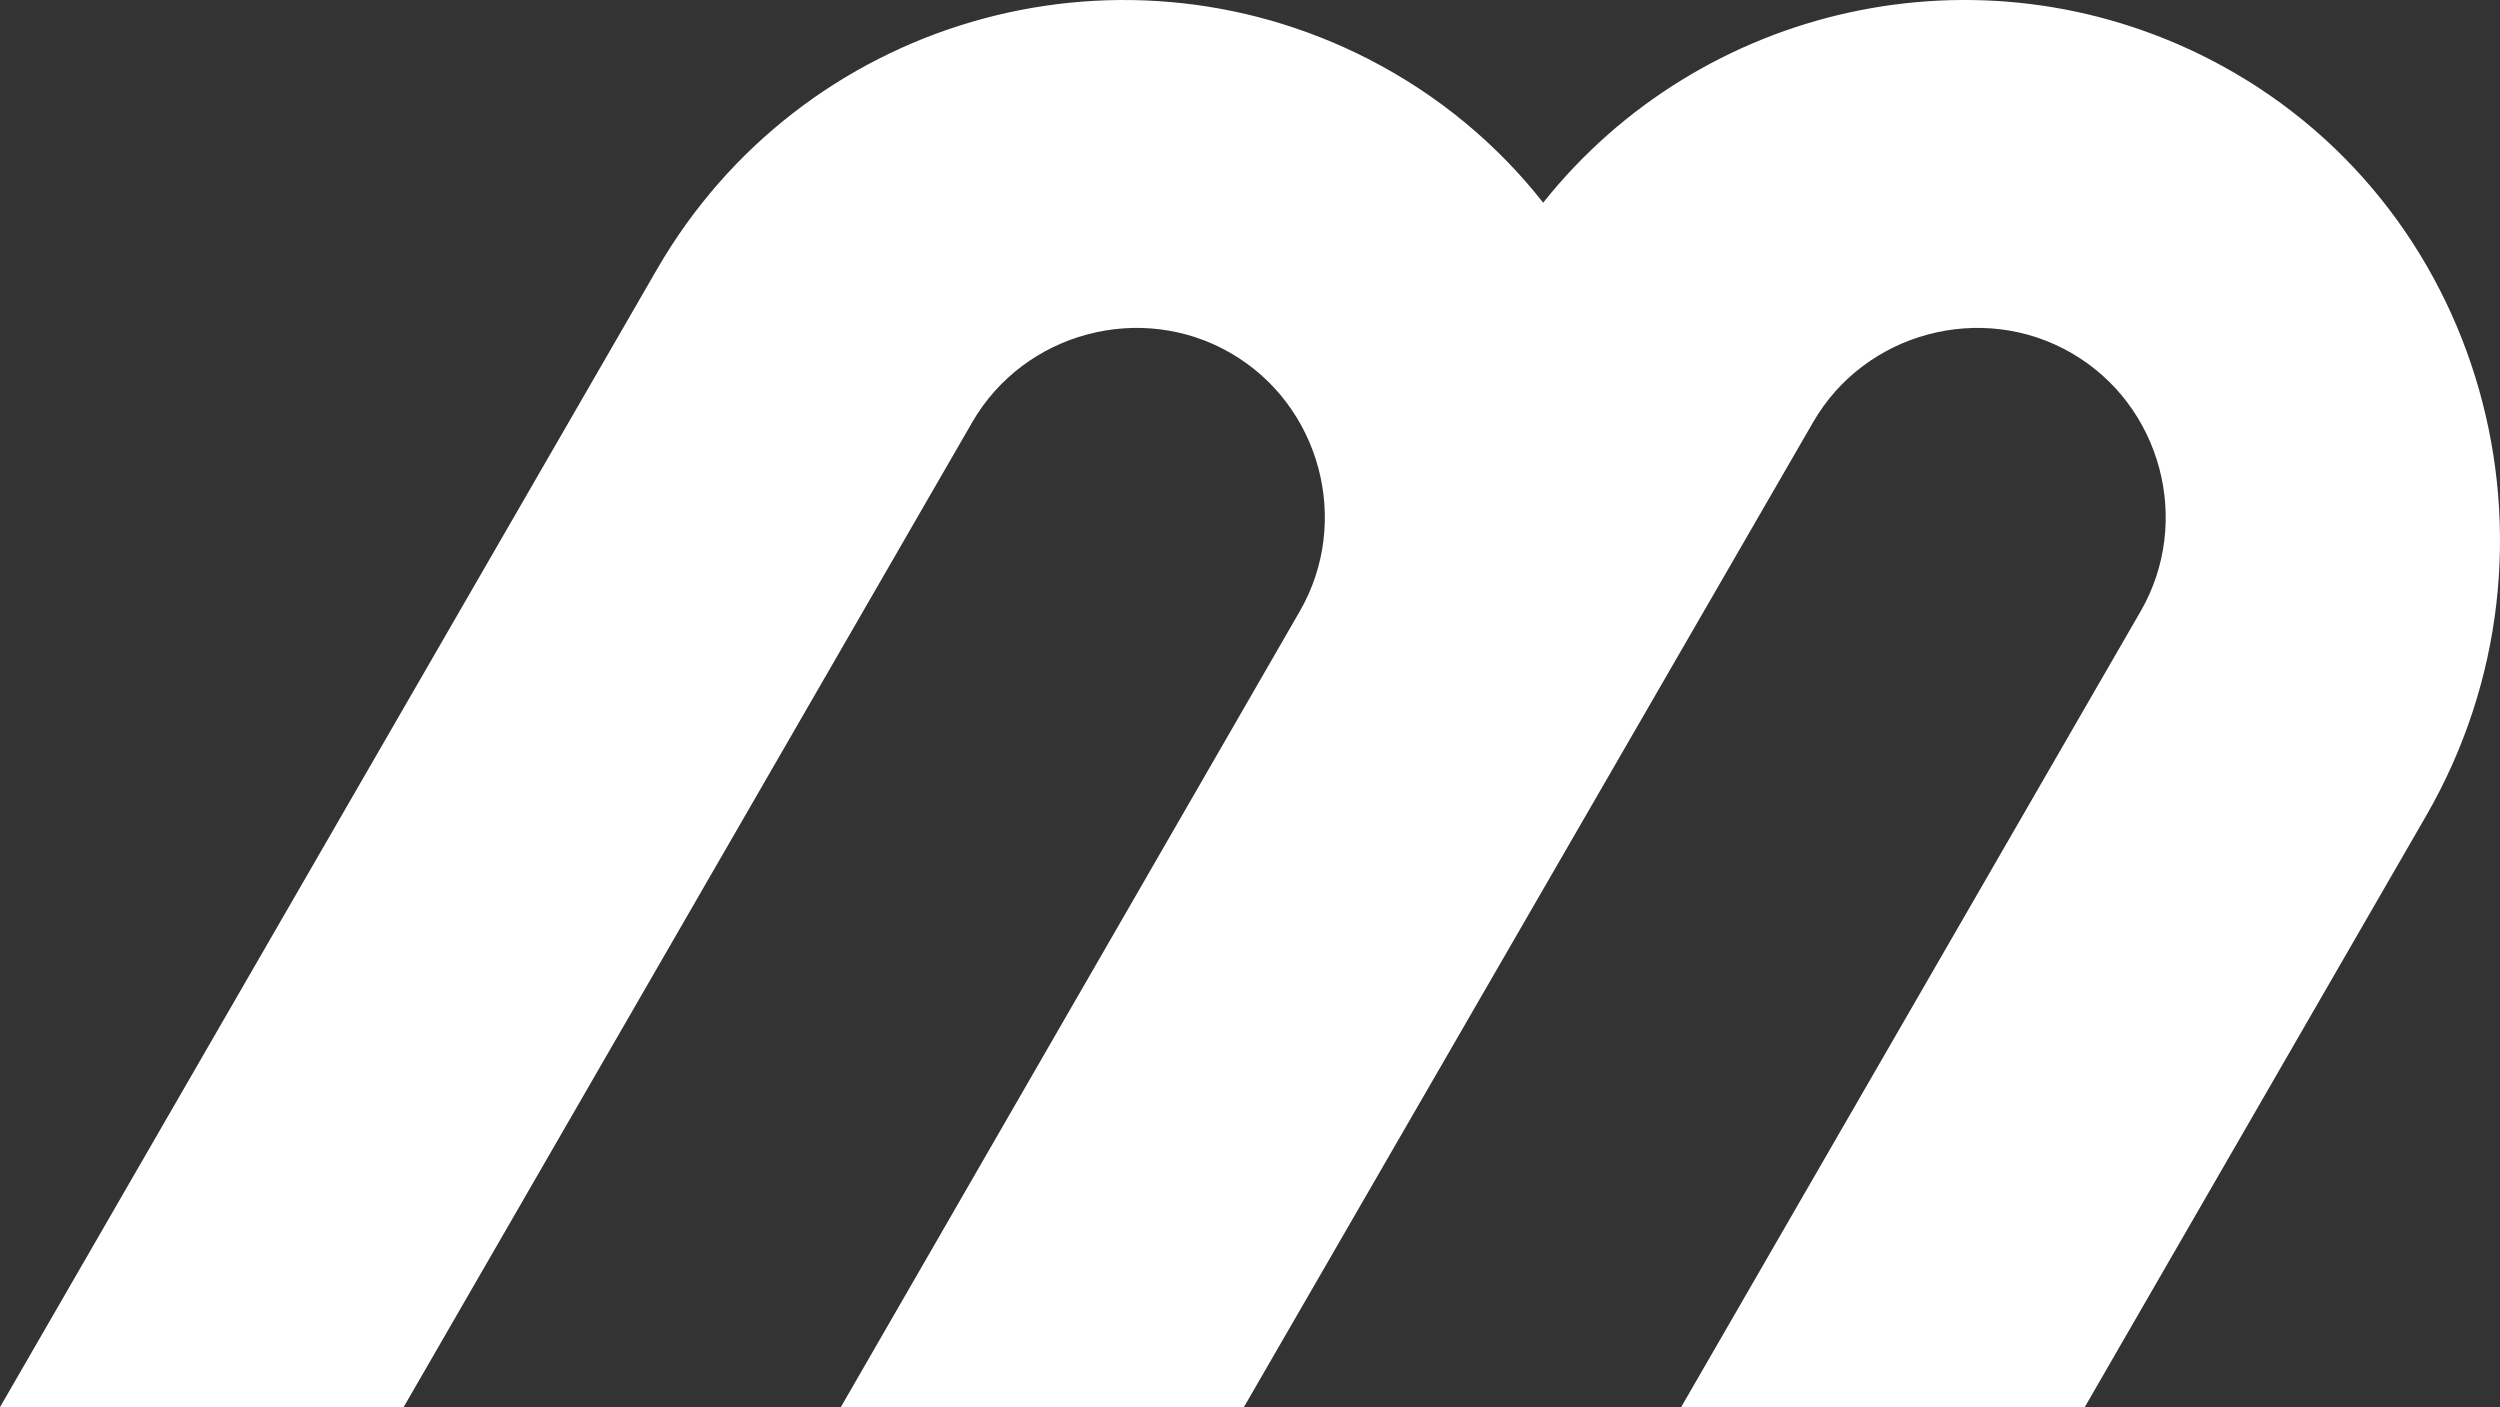
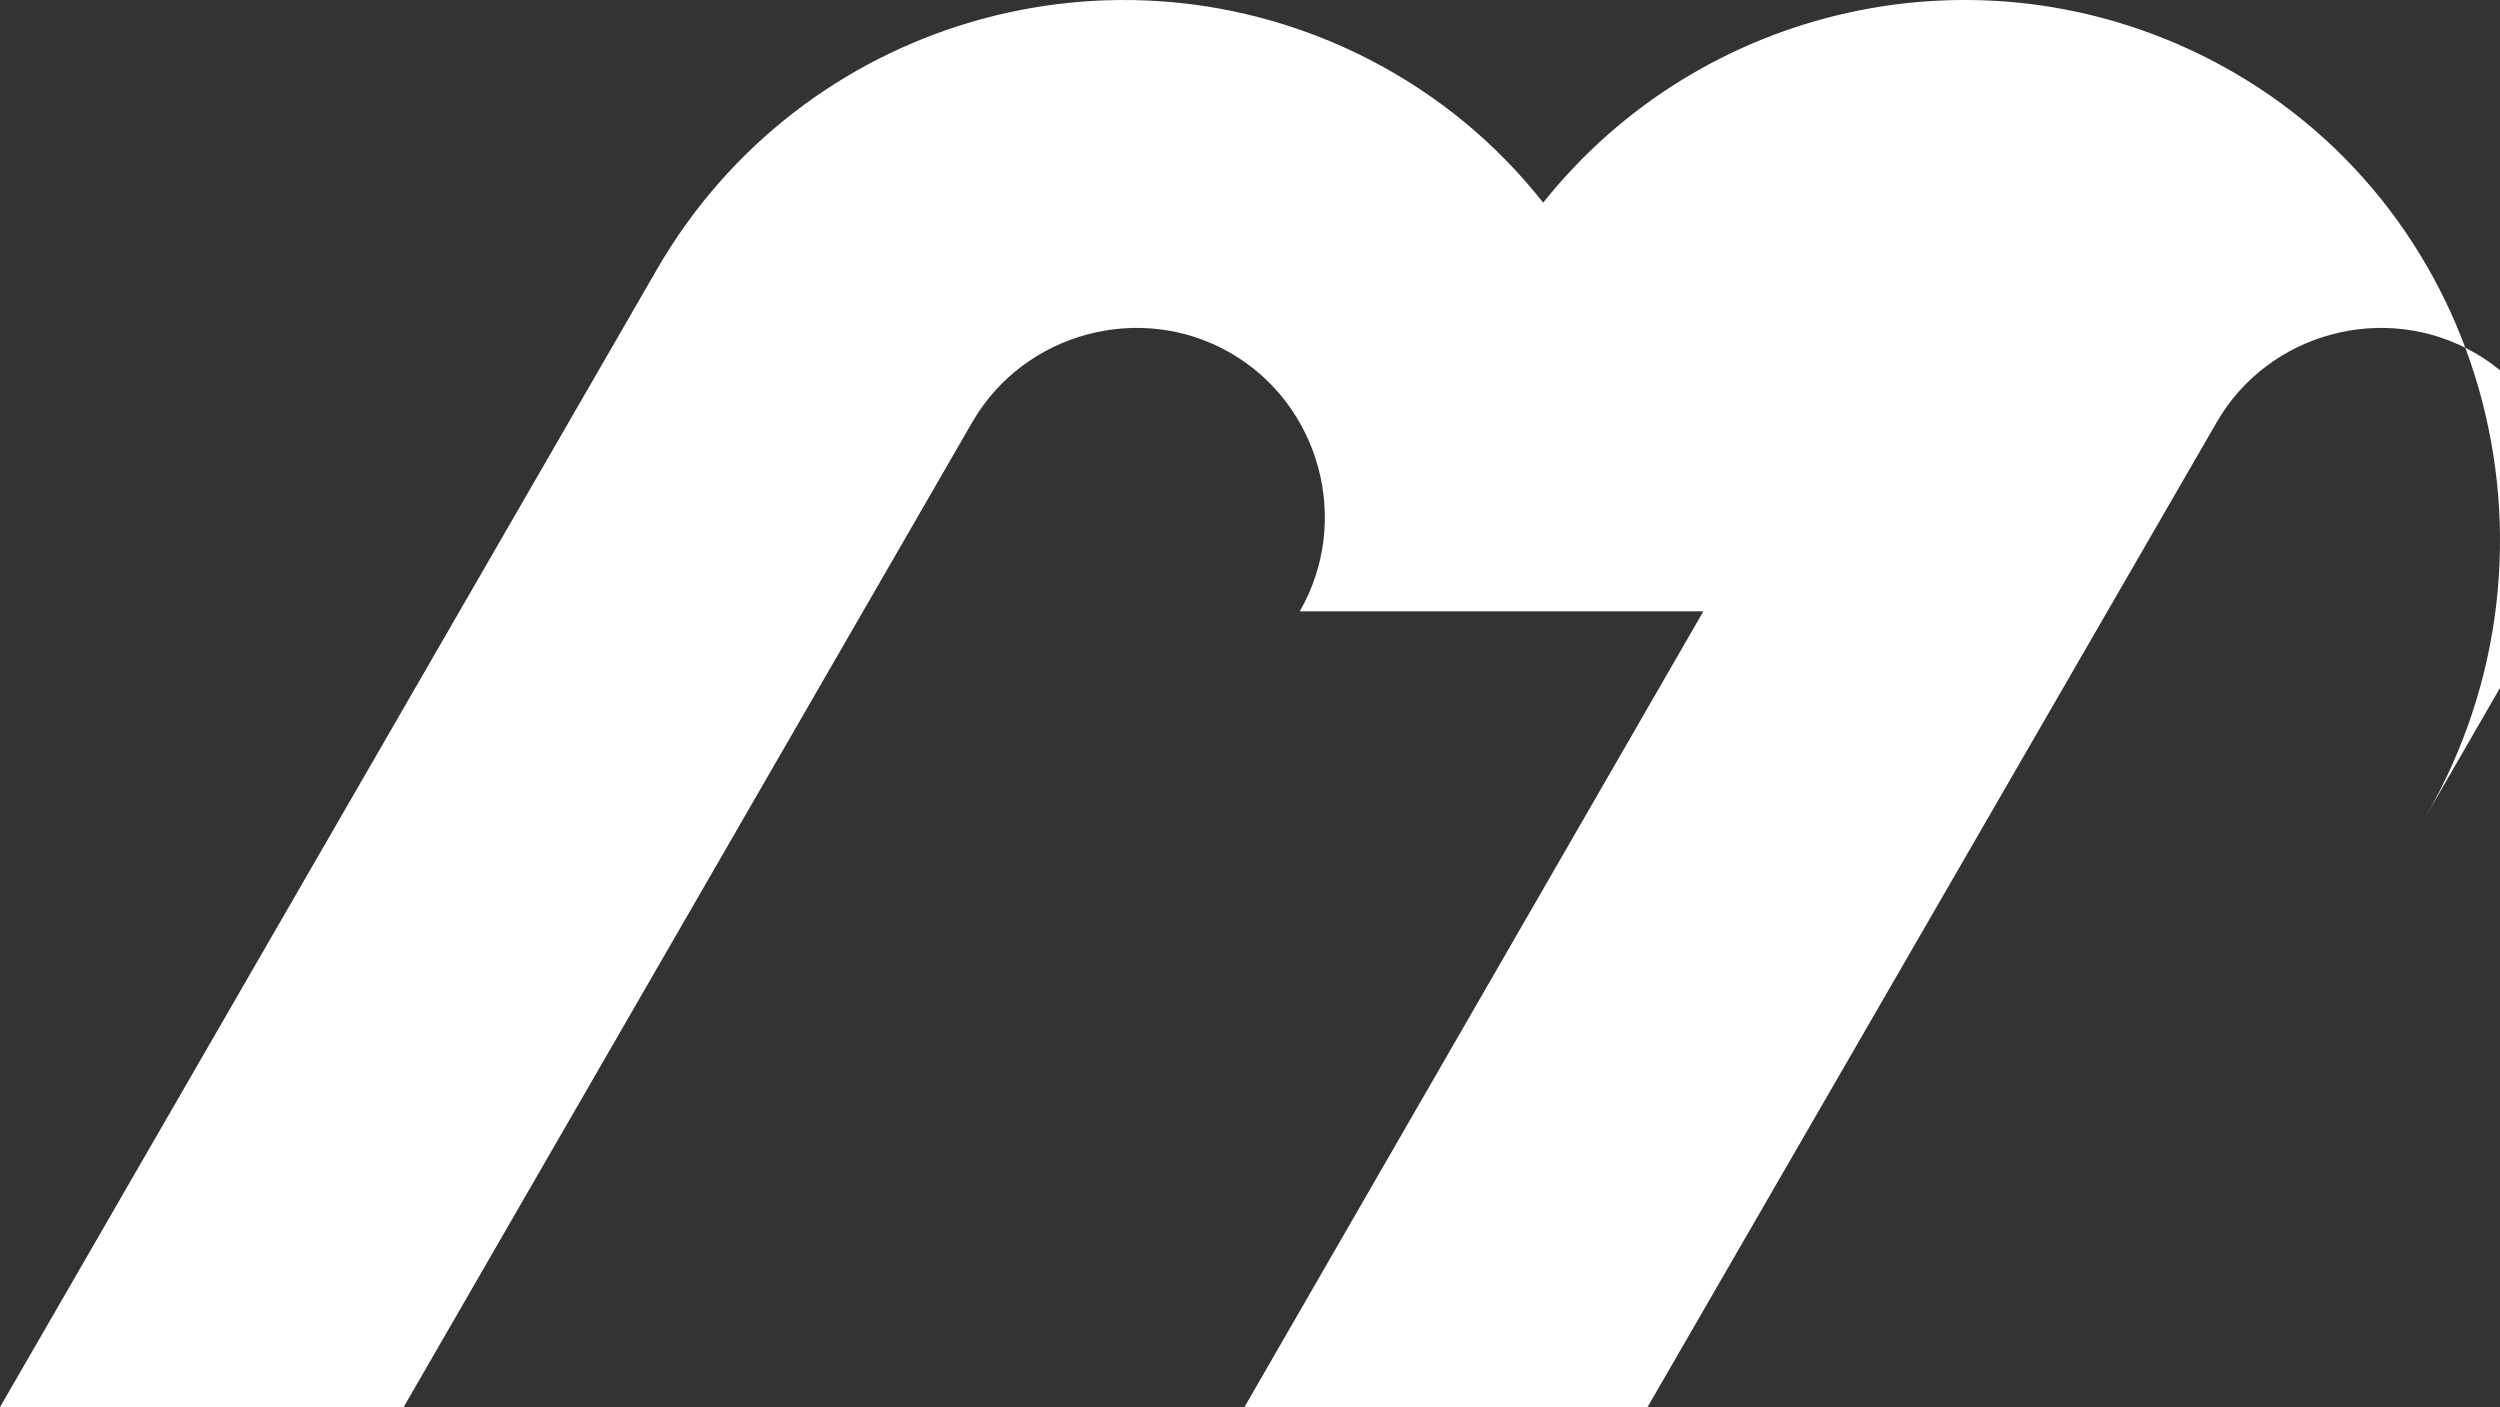
<svg xmlns="http://www.w3.org/2000/svg" id="Layer_1" viewBox="0 0 1363.69 767.57">
  <rect x="0" y="0" width="1363.69" height="767.57" fill="#333333" stroke="none" />
  <defs>
    <style>.cls-1{fill:#fff;}</style>
  </defs>
-   <path class="cls-1" d="M708.99,333.45c28.3-49.02,11.26-112.59-37.75-140.9-48.97-28.3-112.59-11.26-140.9,37.75L220.16,767.57H0L358.33,146.96C436.89,10.89,607.82-38.54,746.12,32.05c38.49,19.68,70.63,46.7,95.64,78.51C927.7,2.59,1079.57-31.86,1204.75,32.05c150.59,76.86,203.16,266.57,118.62,413l-186.2,322.52h-220.16c83.55-144.69,167.1-289.39,250.65-434.12,28.3-49.02,11.26-112.59-37.75-140.9-49.01-28.3-112.64-11.26-140.9,37.75l-310.51,537.27h-219.87l250.36-434.12Z" />
+   <path class="cls-1" d="M708.99,333.45c28.3-49.02,11.26-112.59-37.75-140.9-48.97-28.3-112.59-11.26-140.9,37.75L220.16,767.57H0L358.33,146.96C436.89,10.89,607.82-38.54,746.12,32.05c38.49,19.68,70.63,46.7,95.64,78.51C927.7,2.59,1079.57-31.86,1204.75,32.05c150.59,76.86,203.16,266.57,118.62,413l-186.2,322.52c83.55-144.69,167.1-289.39,250.65-434.12,28.3-49.02,11.26-112.59-37.75-140.9-49.01-28.3-112.64-11.26-140.9,37.75l-310.51,537.27h-219.87l250.36-434.12Z" />
</svg>